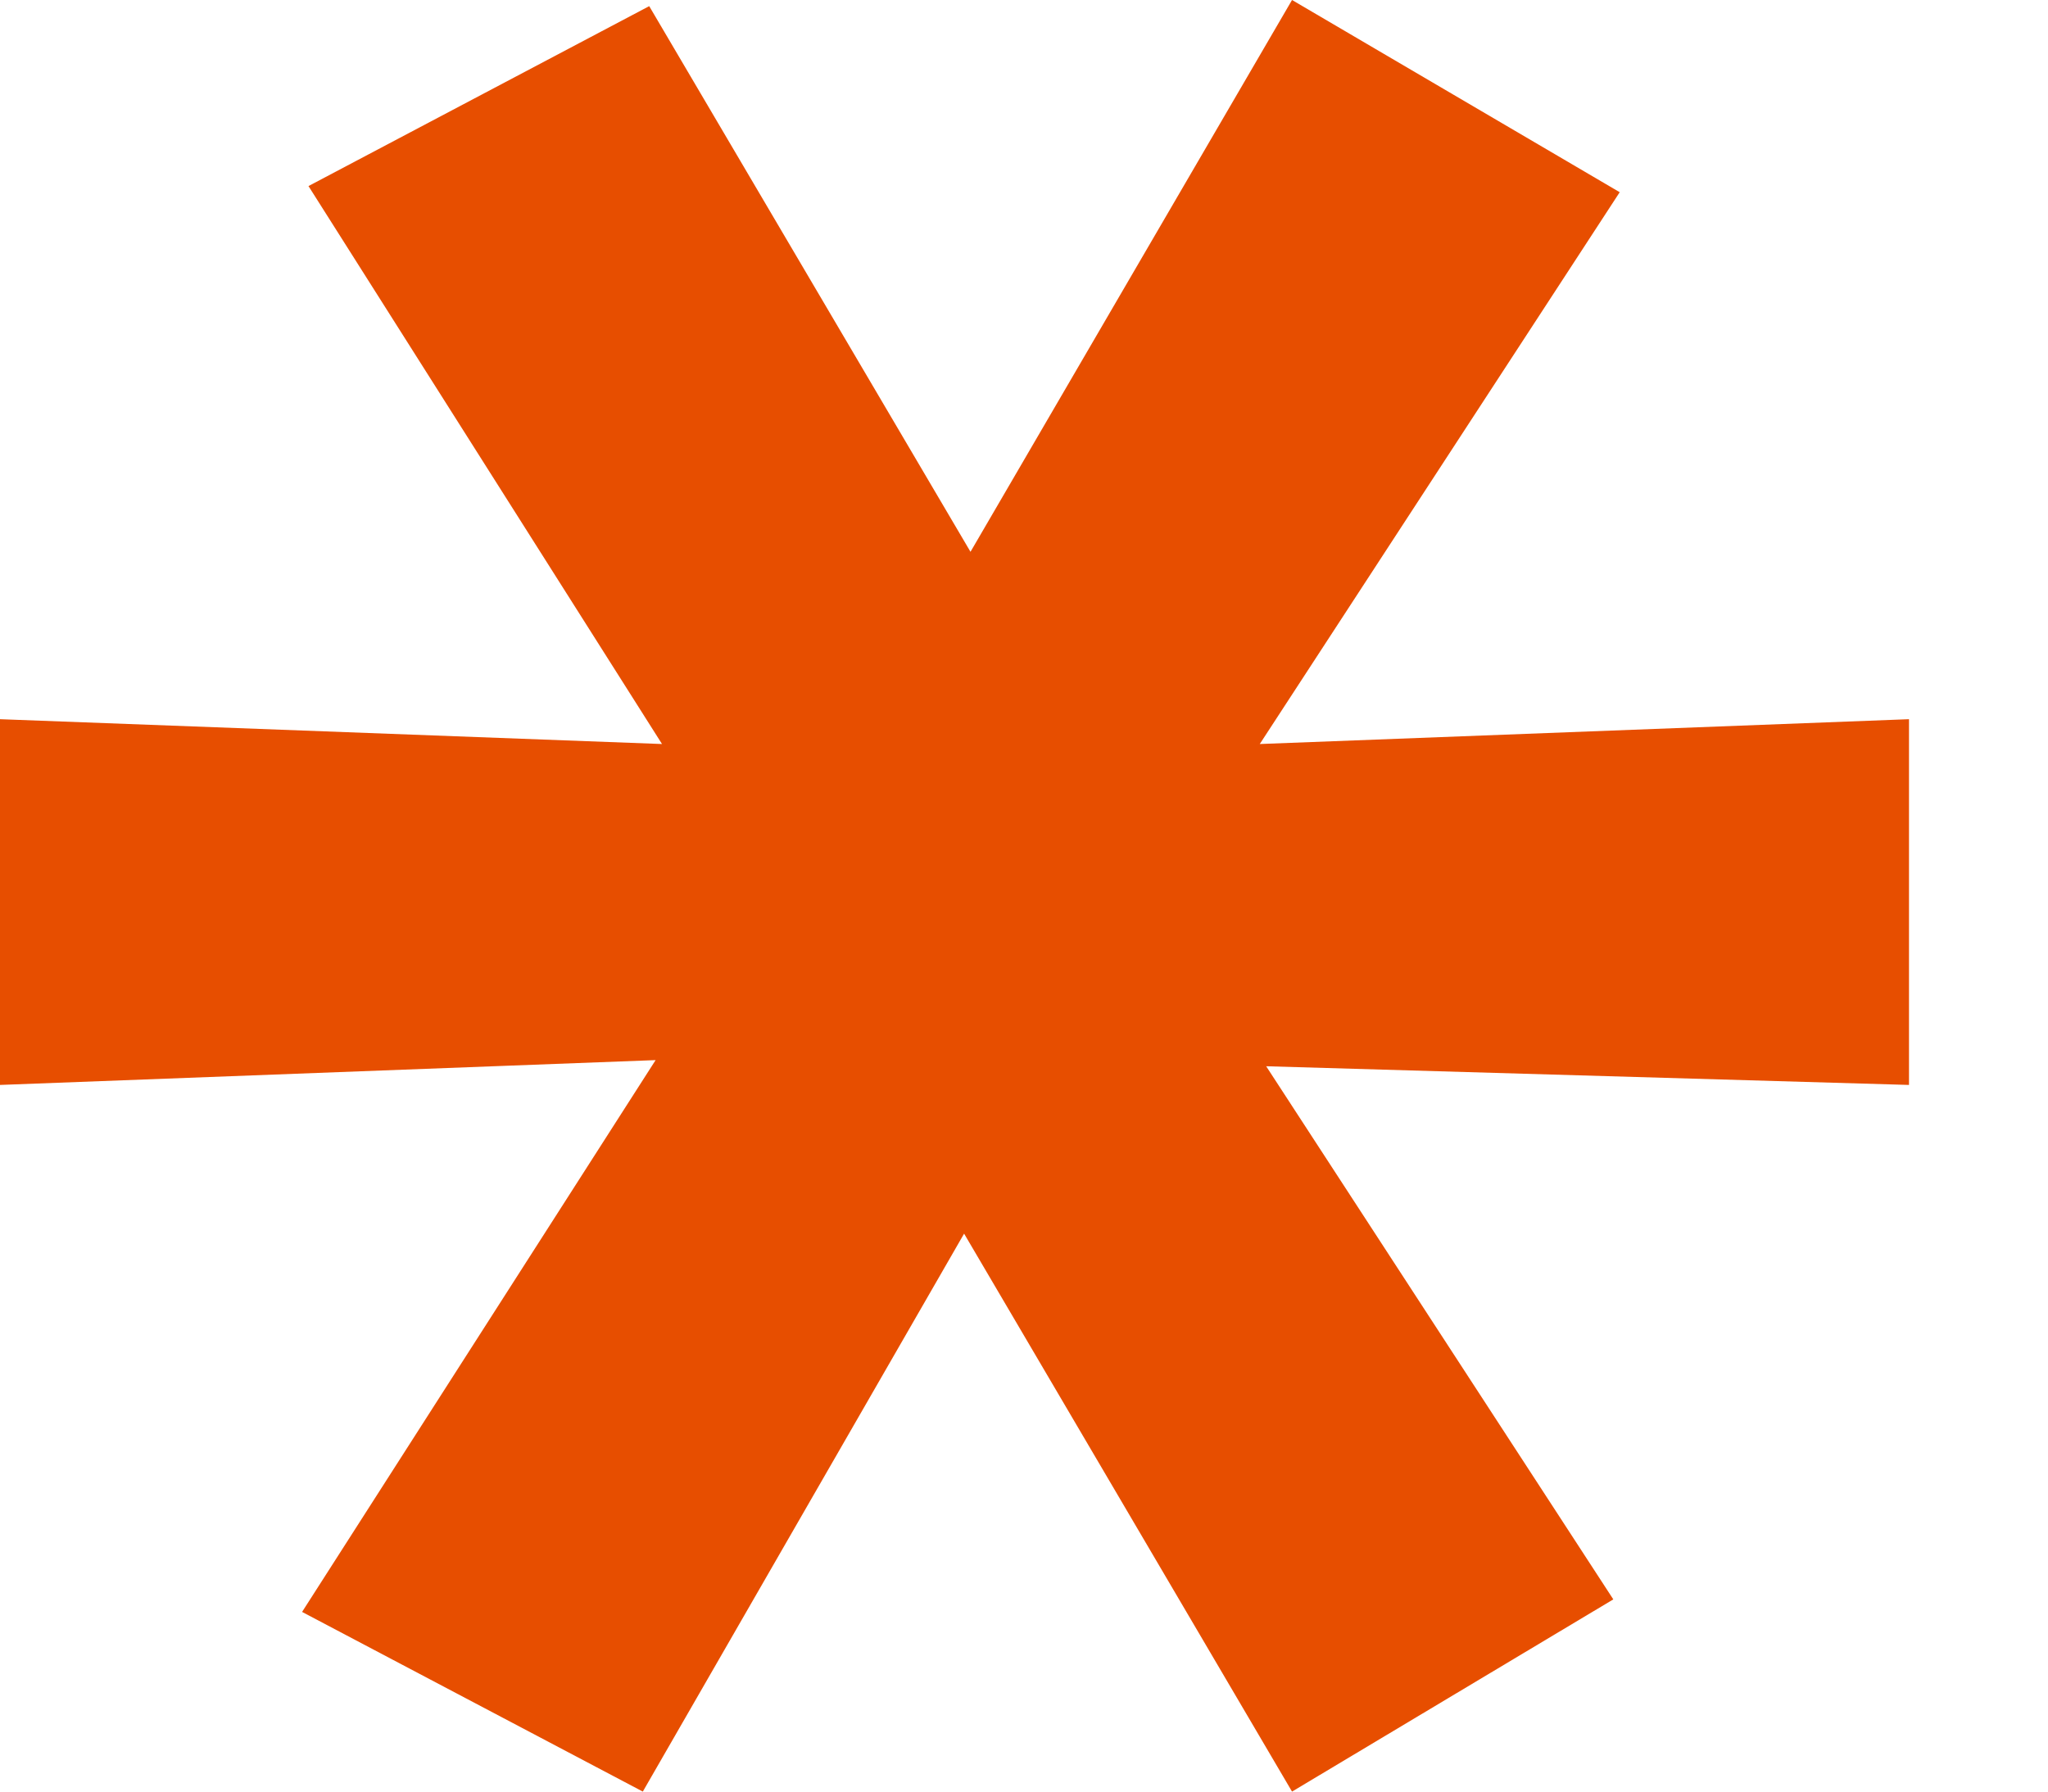
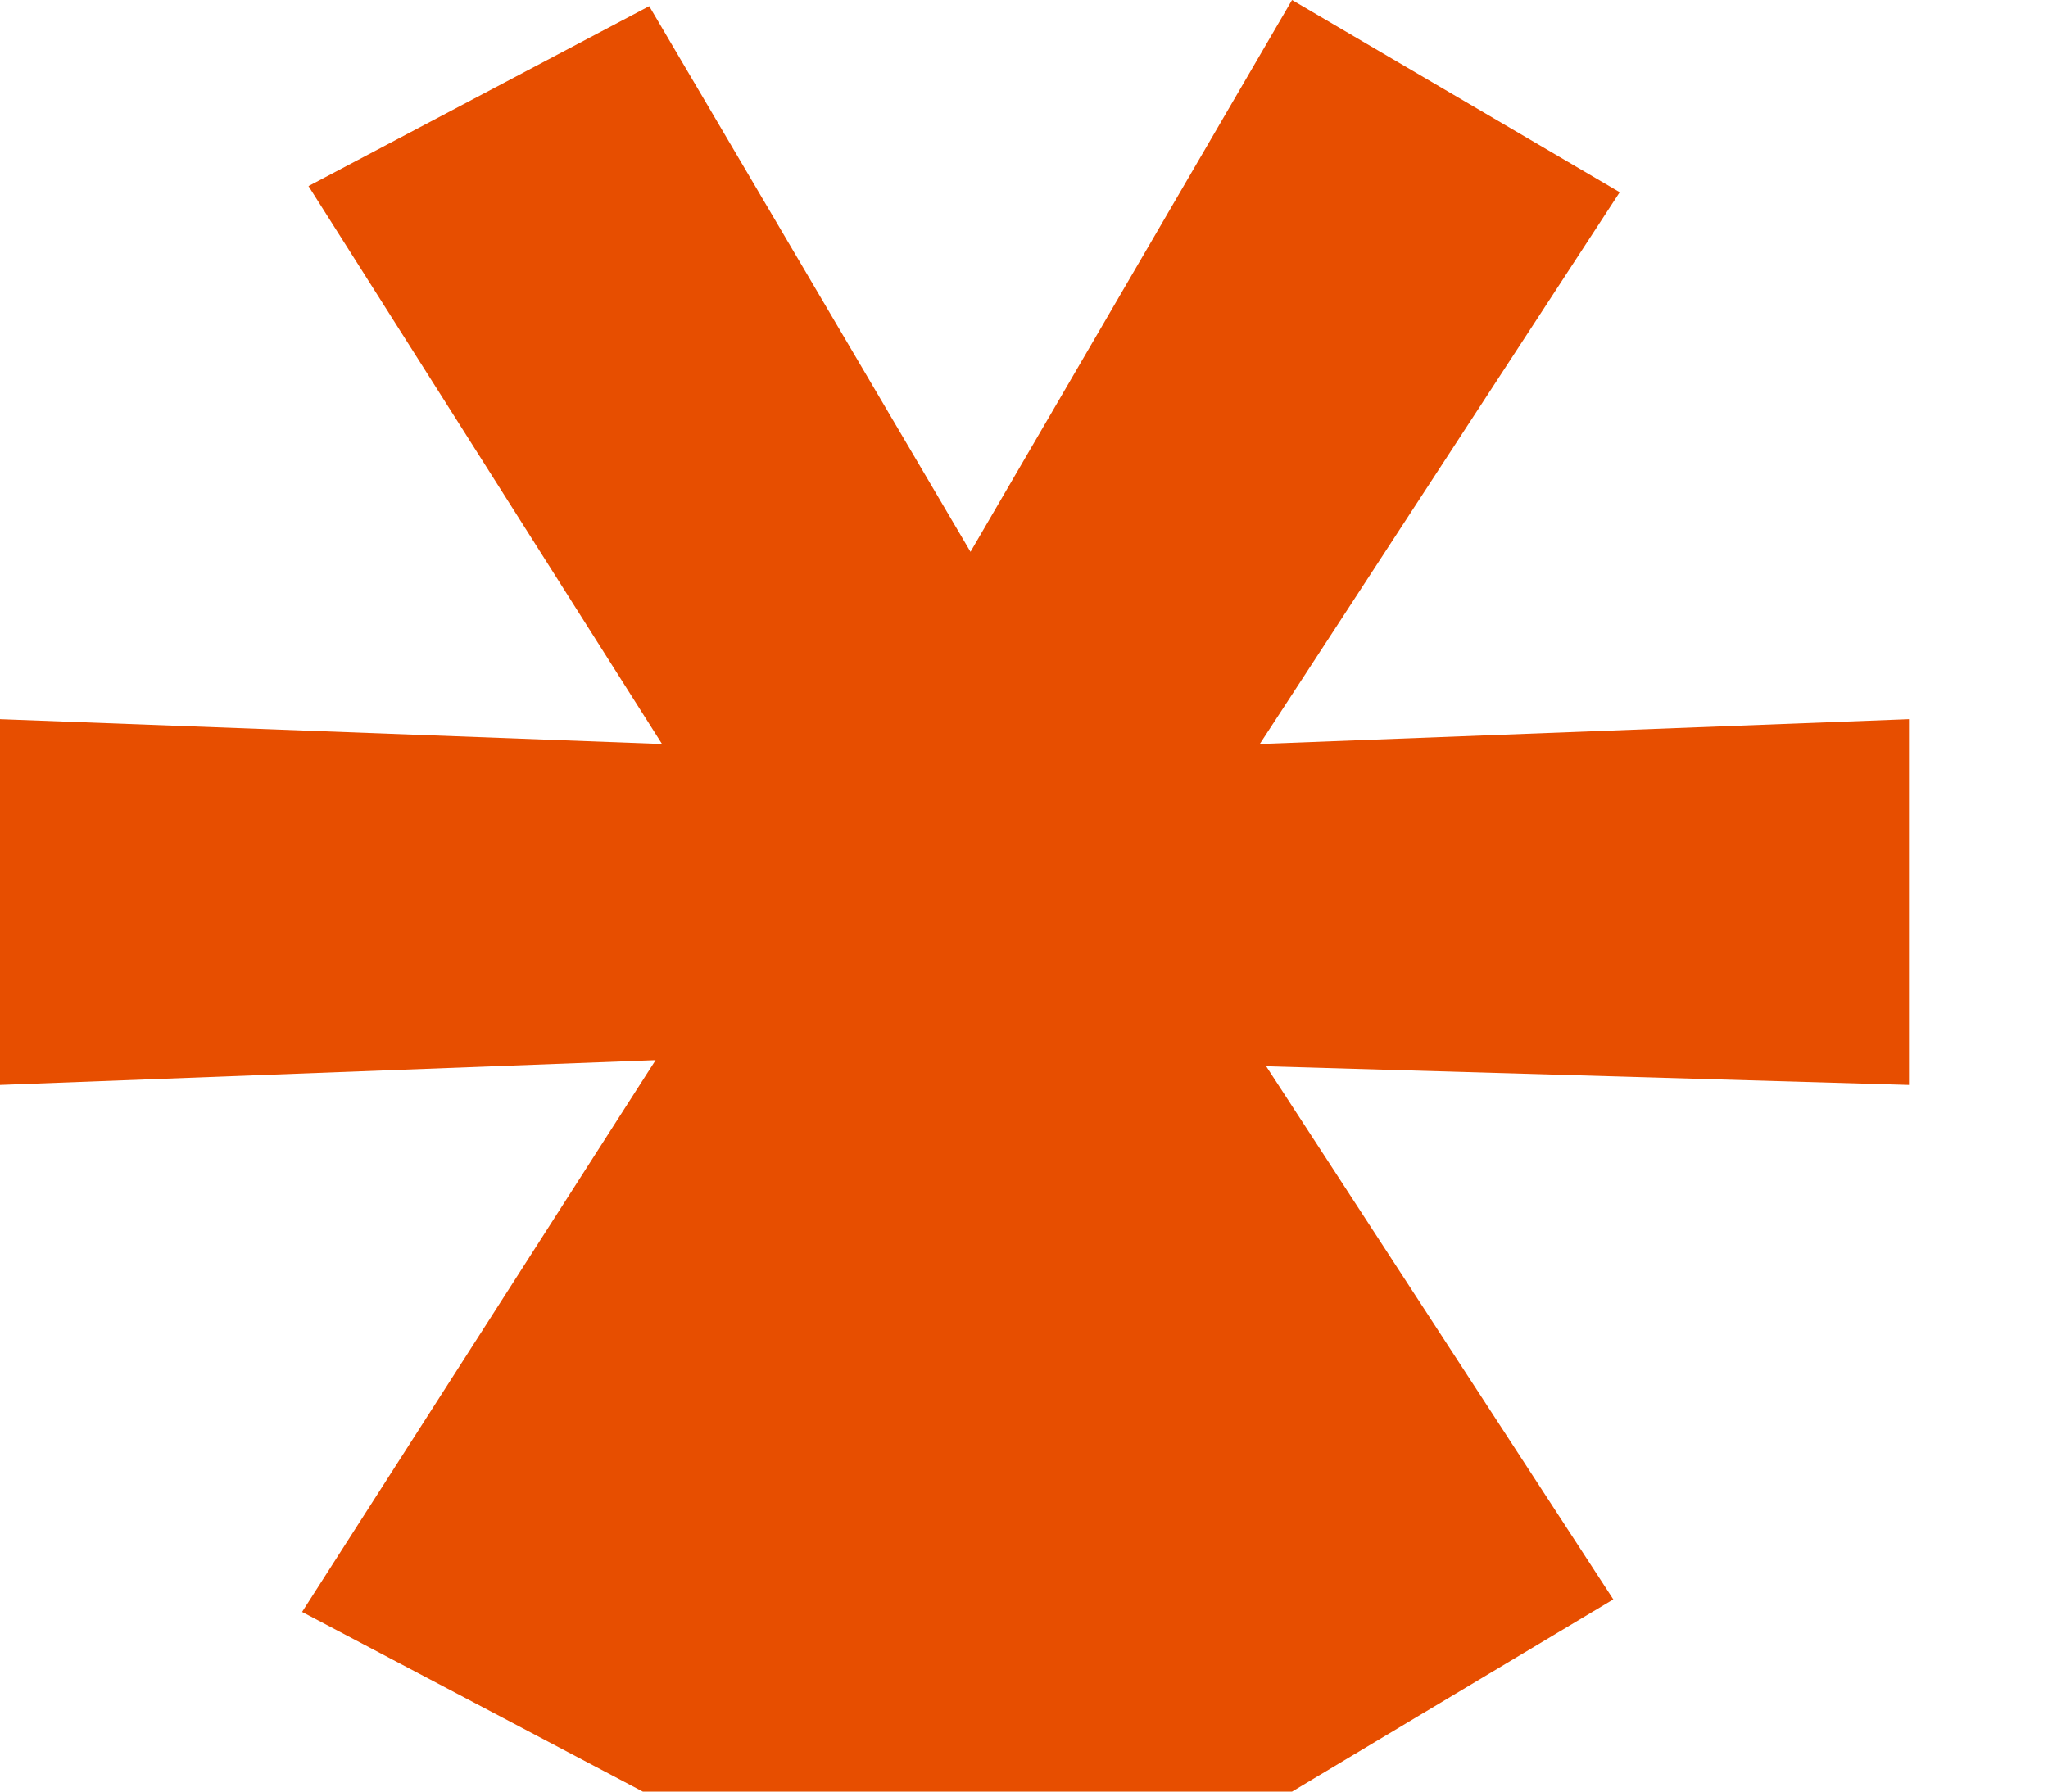
<svg xmlns="http://www.w3.org/2000/svg" width="8" height="7" viewBox="0 0 8 7" fill="none">
-   <path d="M2.561 4.142L0 4.239V2.81L2.586 2.907L1.205 0.727L2.536 0.024L3.791 2.156L5.047 0L6.327 0.751L4.921 2.907L7.457 2.81V4.239L4.946 4.166L6.302 6.249L5.047 7L3.766 4.82L2.511 7L1.18 6.298L2.561 4.142Z" fill="#E74E00" />
+   <path d="M2.561 4.142L0 4.239V2.81L2.586 2.907L1.205 0.727L2.536 0.024L3.791 2.156L5.047 0L6.327 0.751L4.921 2.907L7.457 2.81V4.239L4.946 4.166L6.302 6.249L5.047 7L2.511 7L1.18 6.298L2.561 4.142Z" fill="#E74E00" />
</svg>